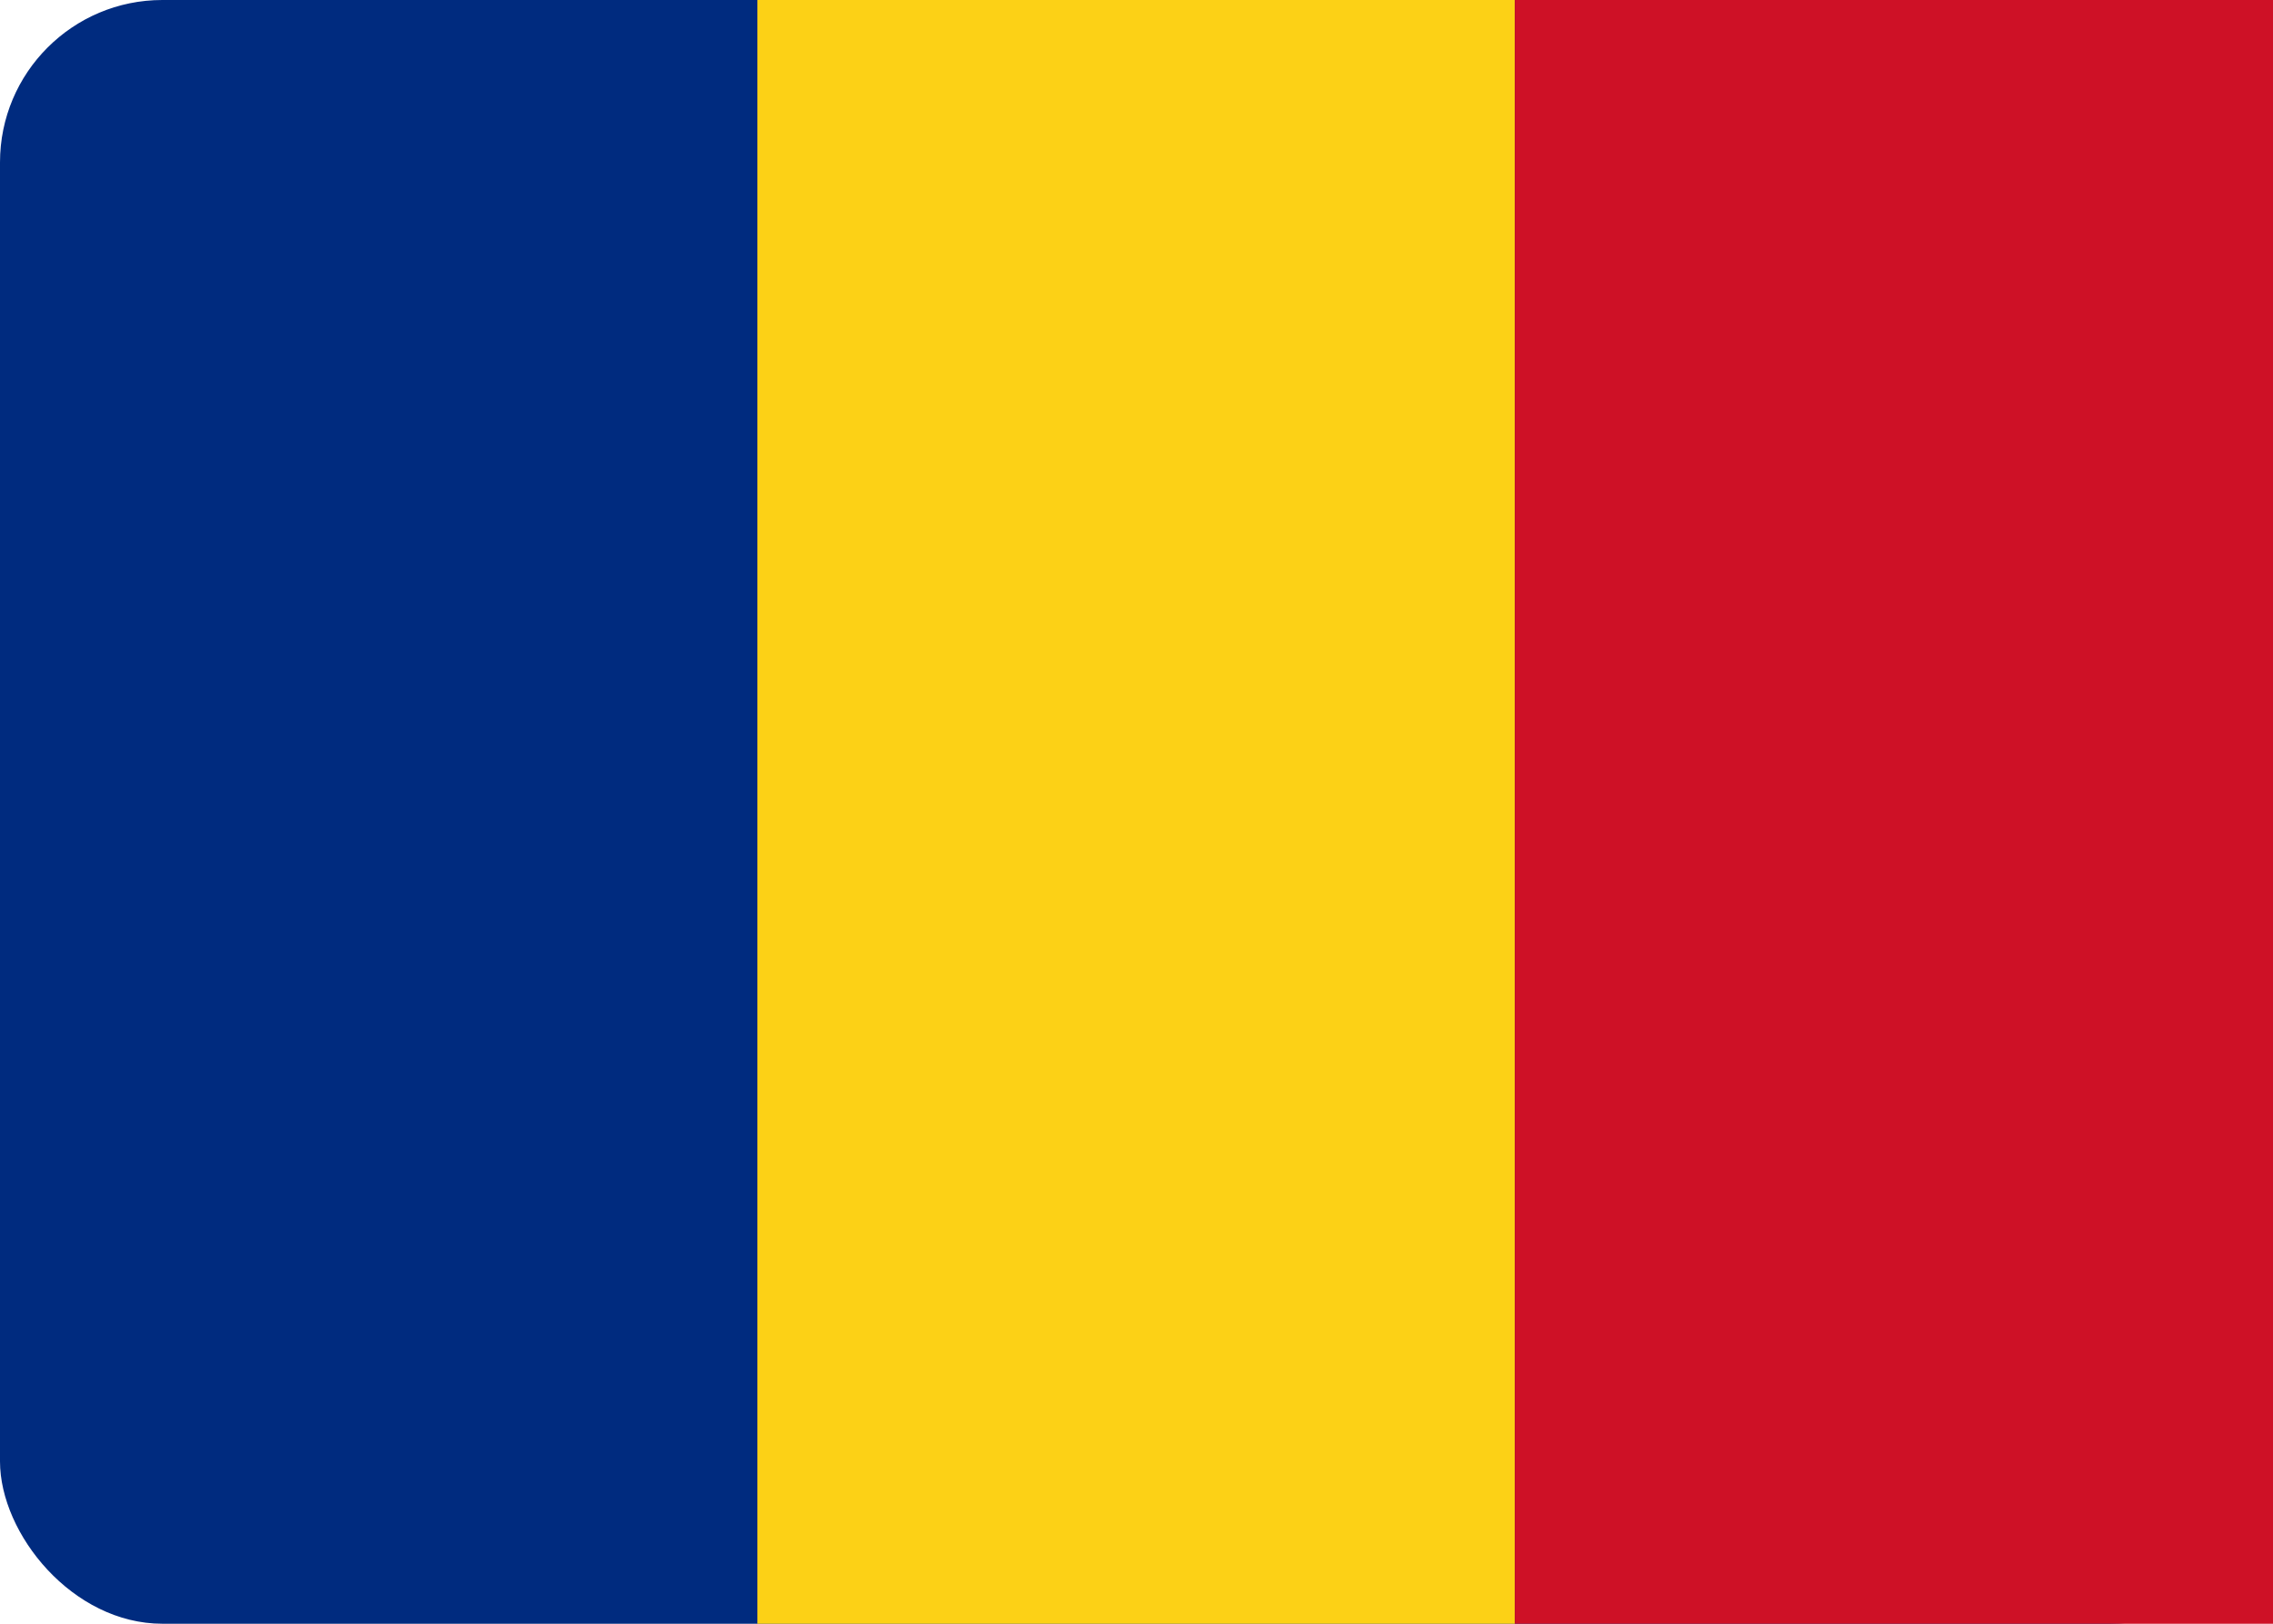
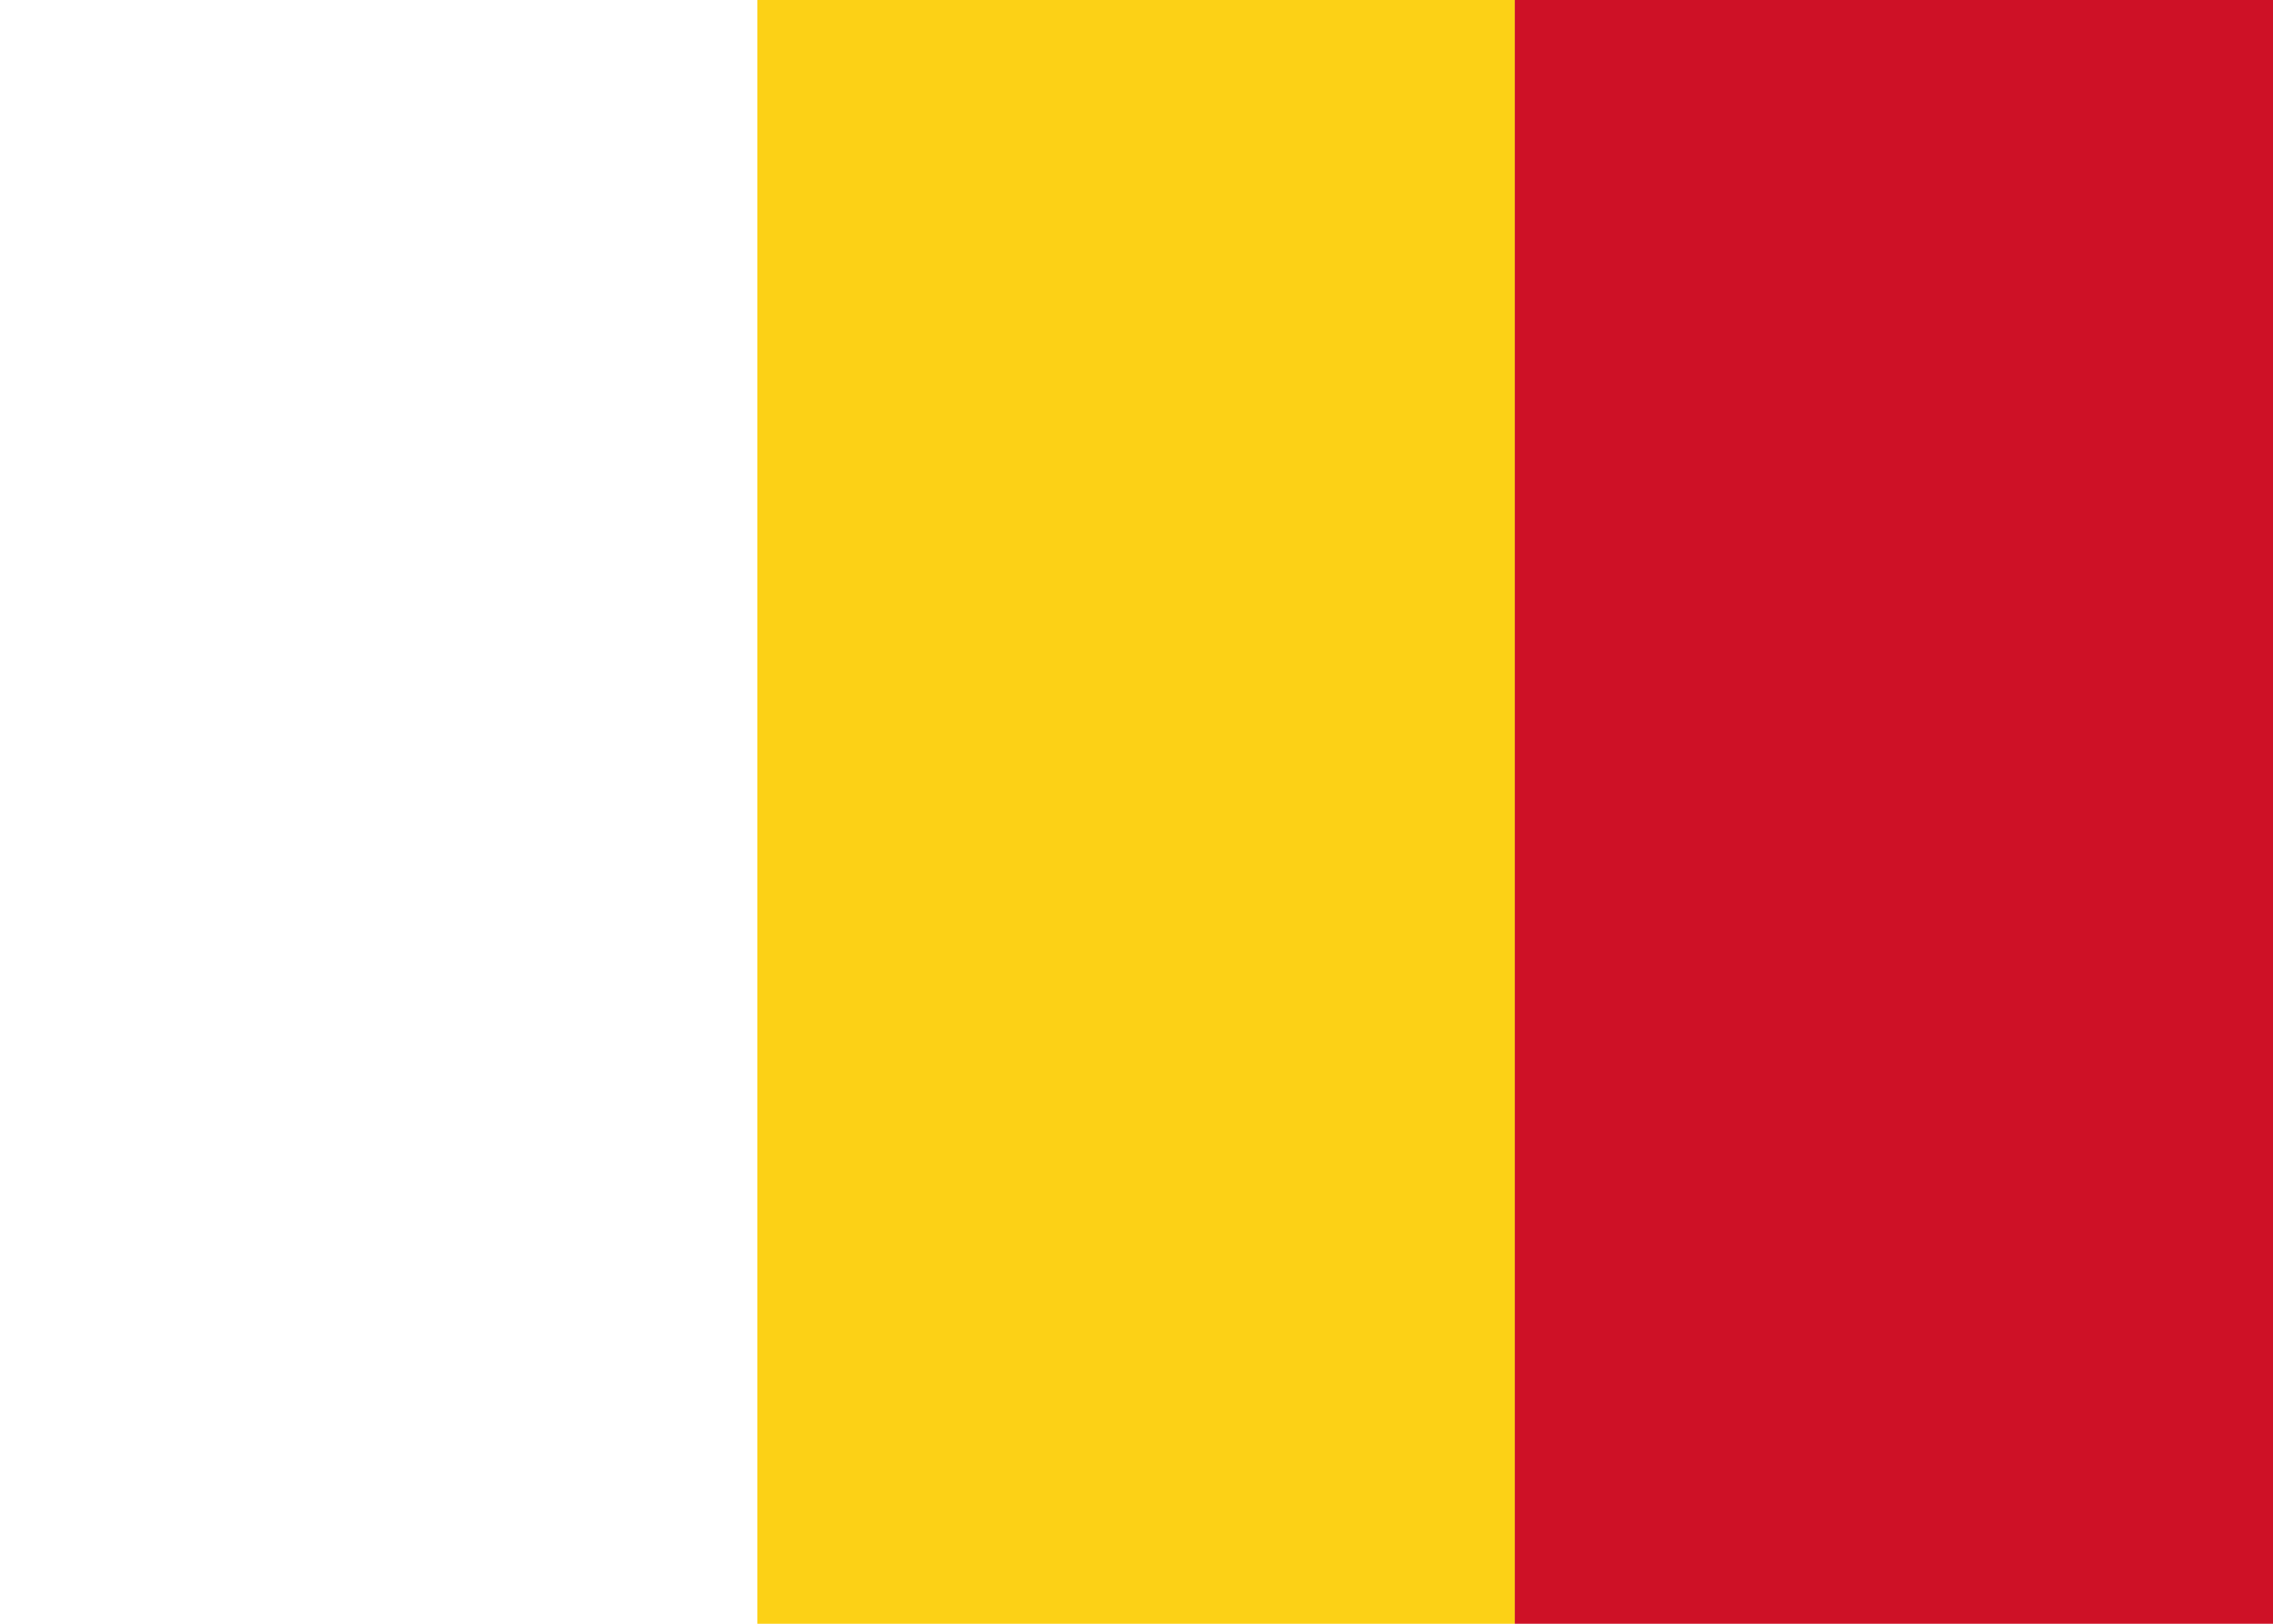
<svg xmlns="http://www.w3.org/2000/svg" width="28" height="20" viewBox="0 0 28 20">
-   <rect width="28" height="20" rx="2" fill="#002B7F" />
  <rect x="9.33" width="9.33" height="20" fill="#FCD116" />
  <rect x="18.66" width="9.34" height="20" fill="#CE1126" />
</svg>